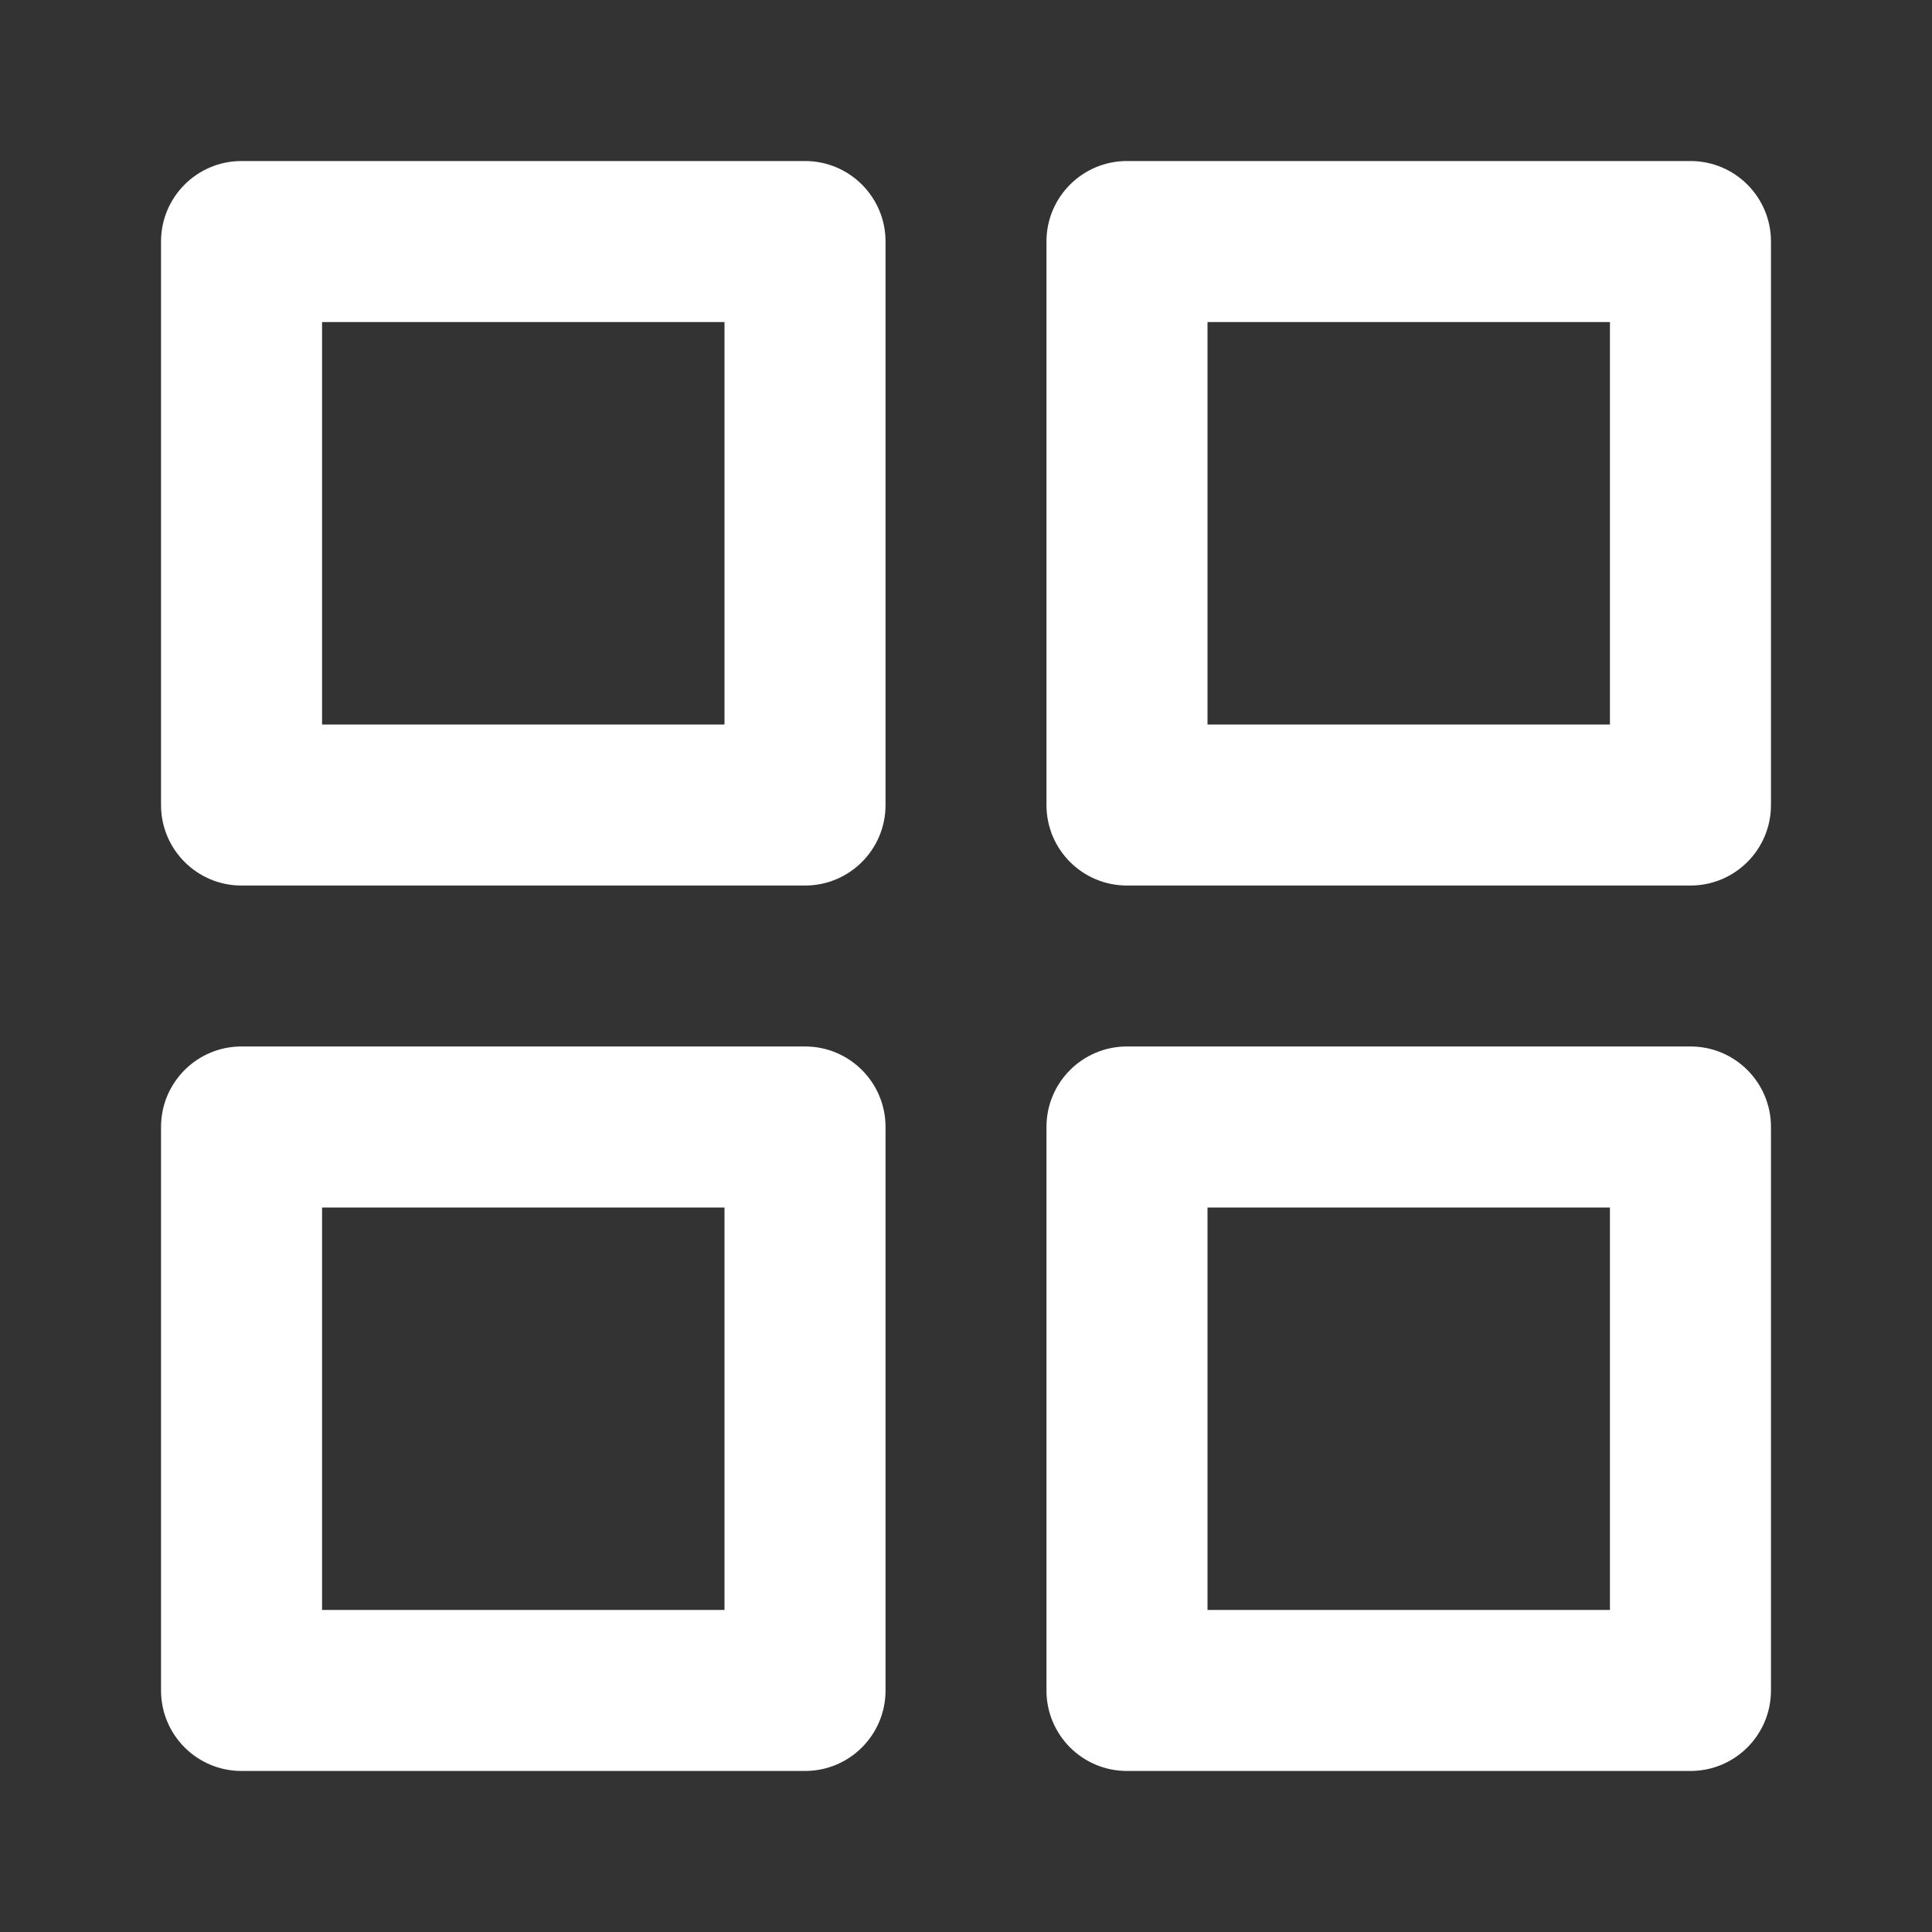
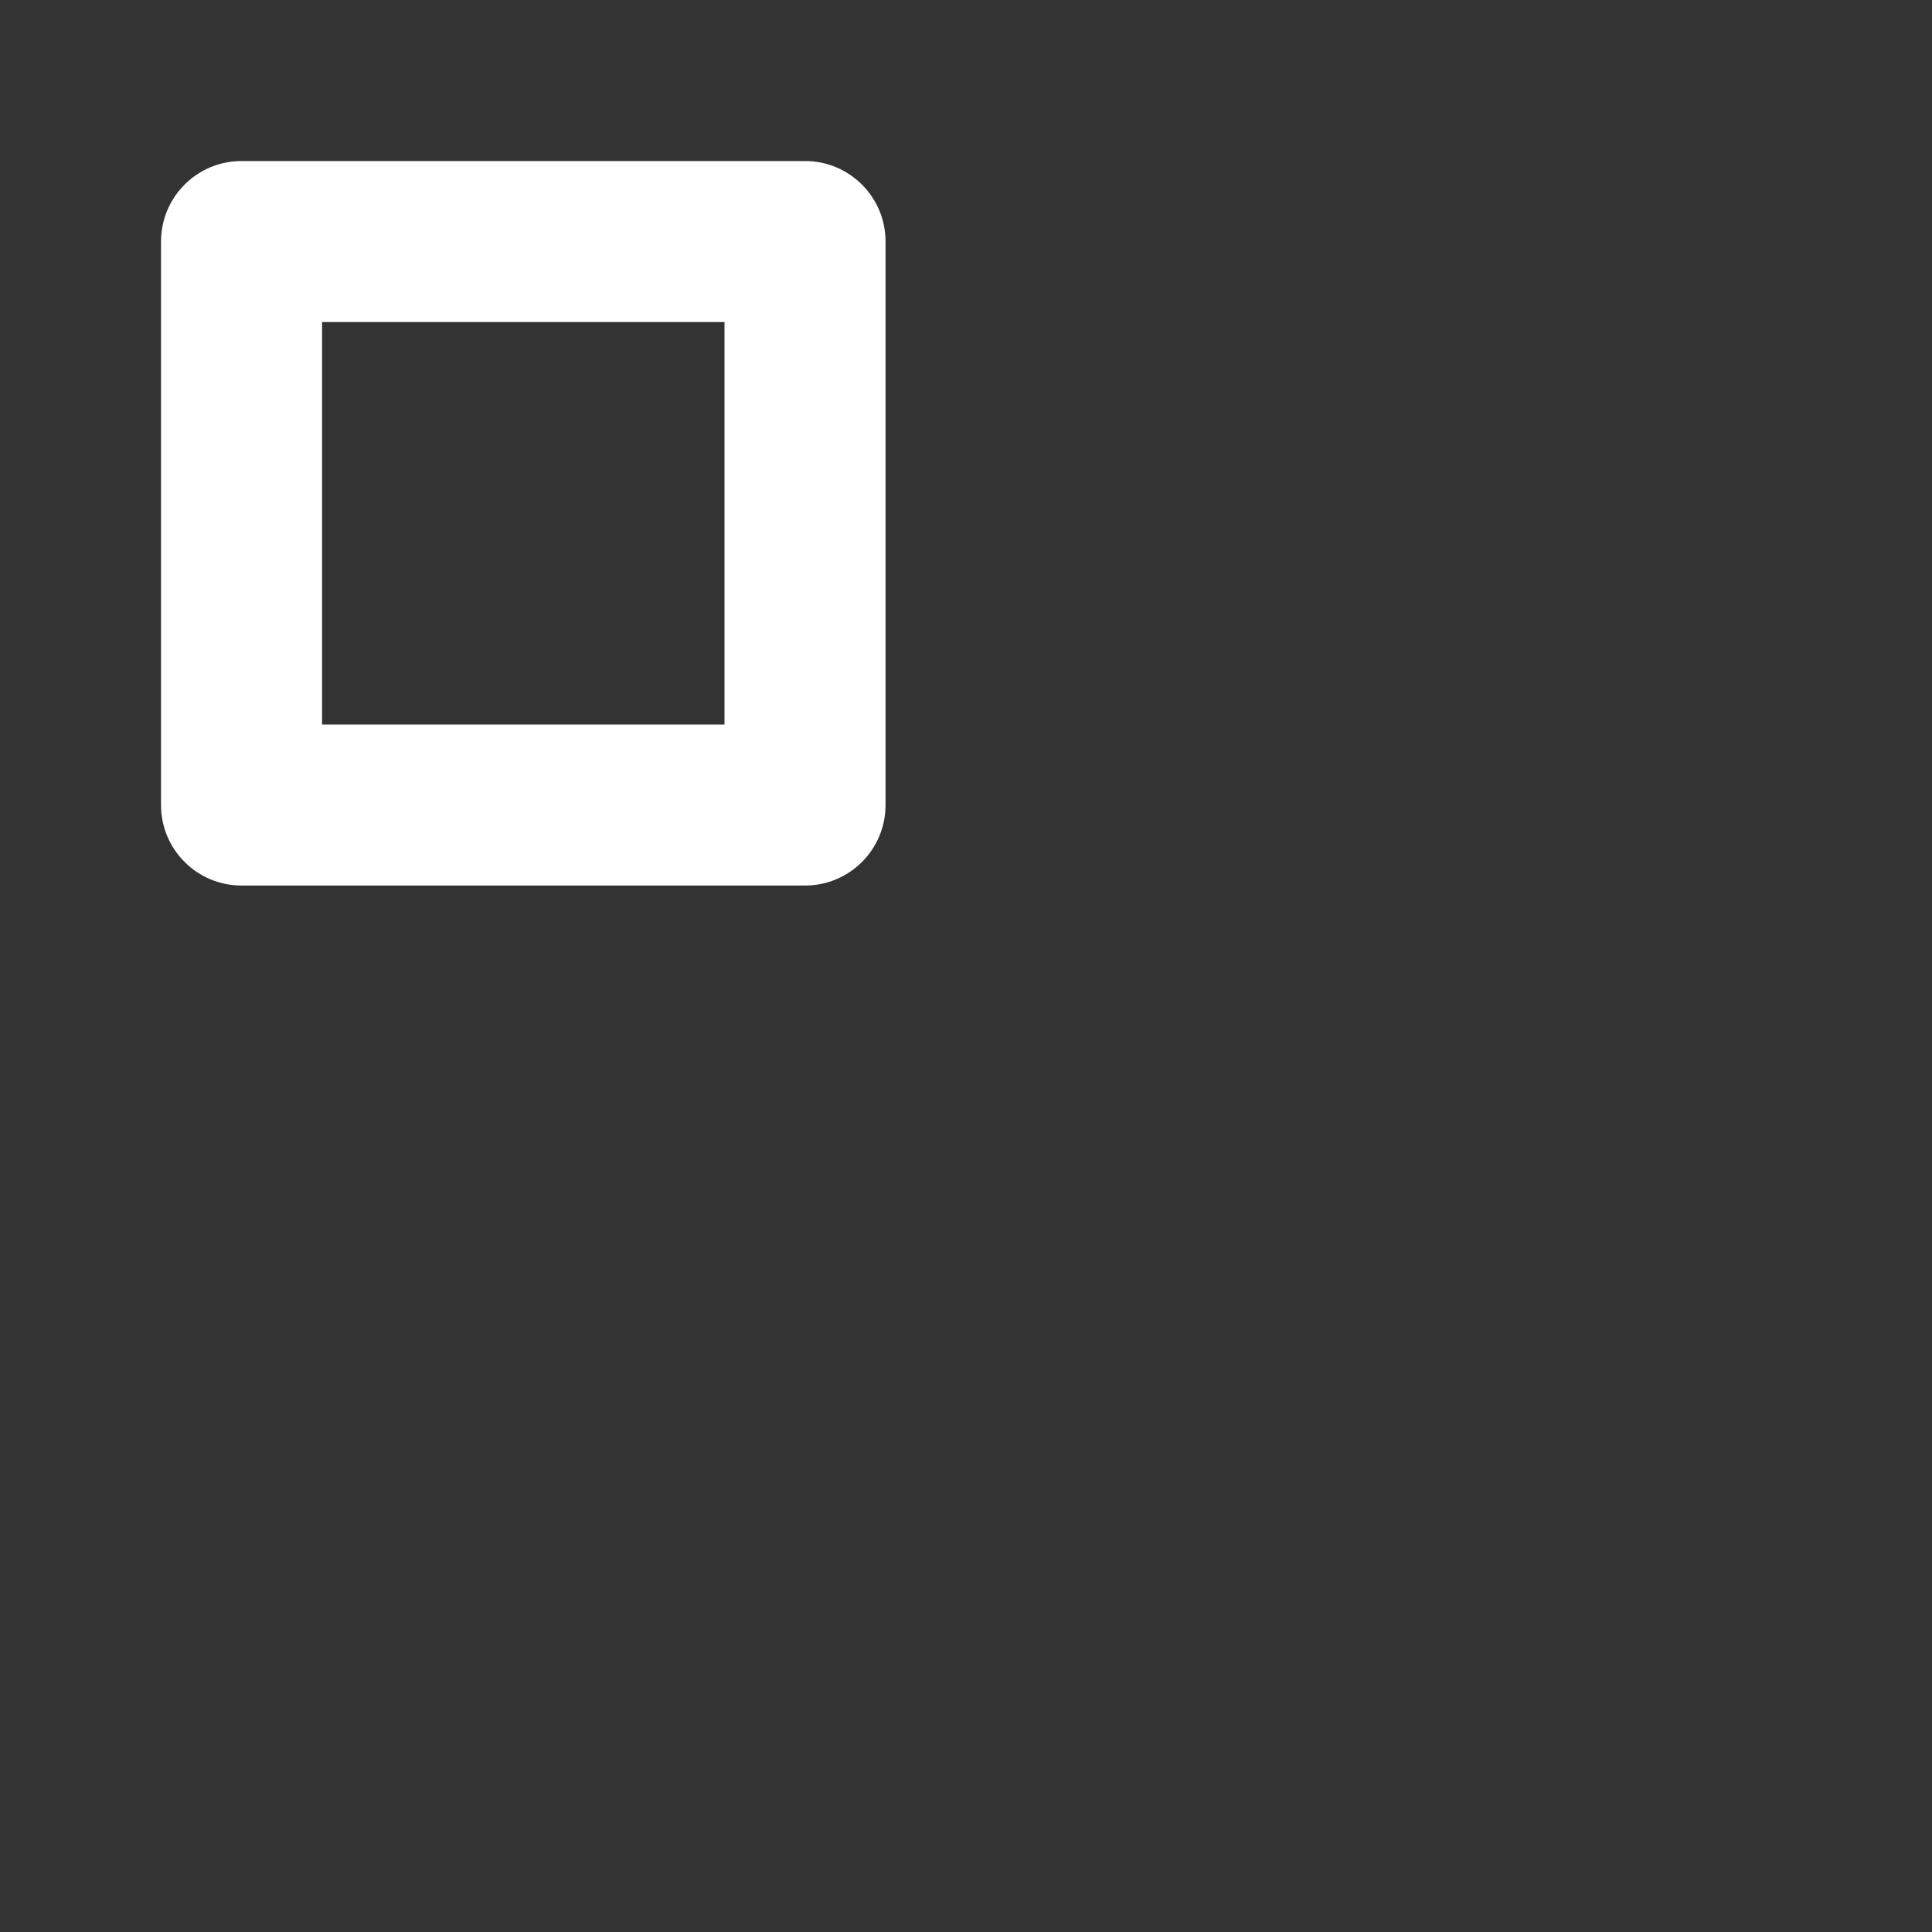
<svg xmlns="http://www.w3.org/2000/svg" width="20" height="20" viewBox="0 0 20 20" fill="none">
  <rect x="0" y="0" width="20" height="20" fill="#333333" stroke="none" />
  <path fill-rule="evenodd" clip-rule="evenodd" d="M1.667 2.5C1.667 2.04 2.04 1.667 2.5 1.667H8.334C8.794 1.667 9.167 2.04 9.167 2.5V8.334C9.167 8.794 8.794 9.167 8.334 9.167H2.5C2.04 9.167 1.667 8.794 1.667 8.334V2.5ZM3.334 3.334V7.5H7.5V3.334H3.334Z" fill="white" />
-   <path fill-rule="evenodd" clip-rule="evenodd" d="M10.833 2.5C10.833 2.04 11.206 1.667 11.666 1.667H17.5C17.96 1.667 18.333 2.04 18.333 2.5V8.334C18.333 8.794 17.96 9.167 17.5 9.167H11.666C11.206 9.167 10.833 8.794 10.833 8.334V2.5ZM12.5 3.334V7.5H16.666V3.334H12.5Z" fill="white" />
-   <path fill-rule="evenodd" clip-rule="evenodd" d="M10.833 11.666C10.833 11.206 11.206 10.833 11.666 10.833H17.5C17.96 10.833 18.333 11.206 18.333 11.666V17.5C18.333 17.96 17.96 18.333 17.5 18.333H11.666C11.206 18.333 10.833 17.96 10.833 17.5V11.666ZM12.5 12.5V16.666H16.666V12.5H12.5Z" fill="white" />
-   <path fill-rule="evenodd" clip-rule="evenodd" d="M1.667 11.666C1.667 11.206 2.04 10.833 2.5 10.833H8.334C8.794 10.833 9.167 11.206 9.167 11.666V17.5C9.167 17.96 8.794 18.333 8.334 18.333H2.5C2.04 18.333 1.667 17.96 1.667 17.5V11.666ZM3.334 12.5V16.666H7.5V12.5H3.334Z" fill="white" />
</svg>